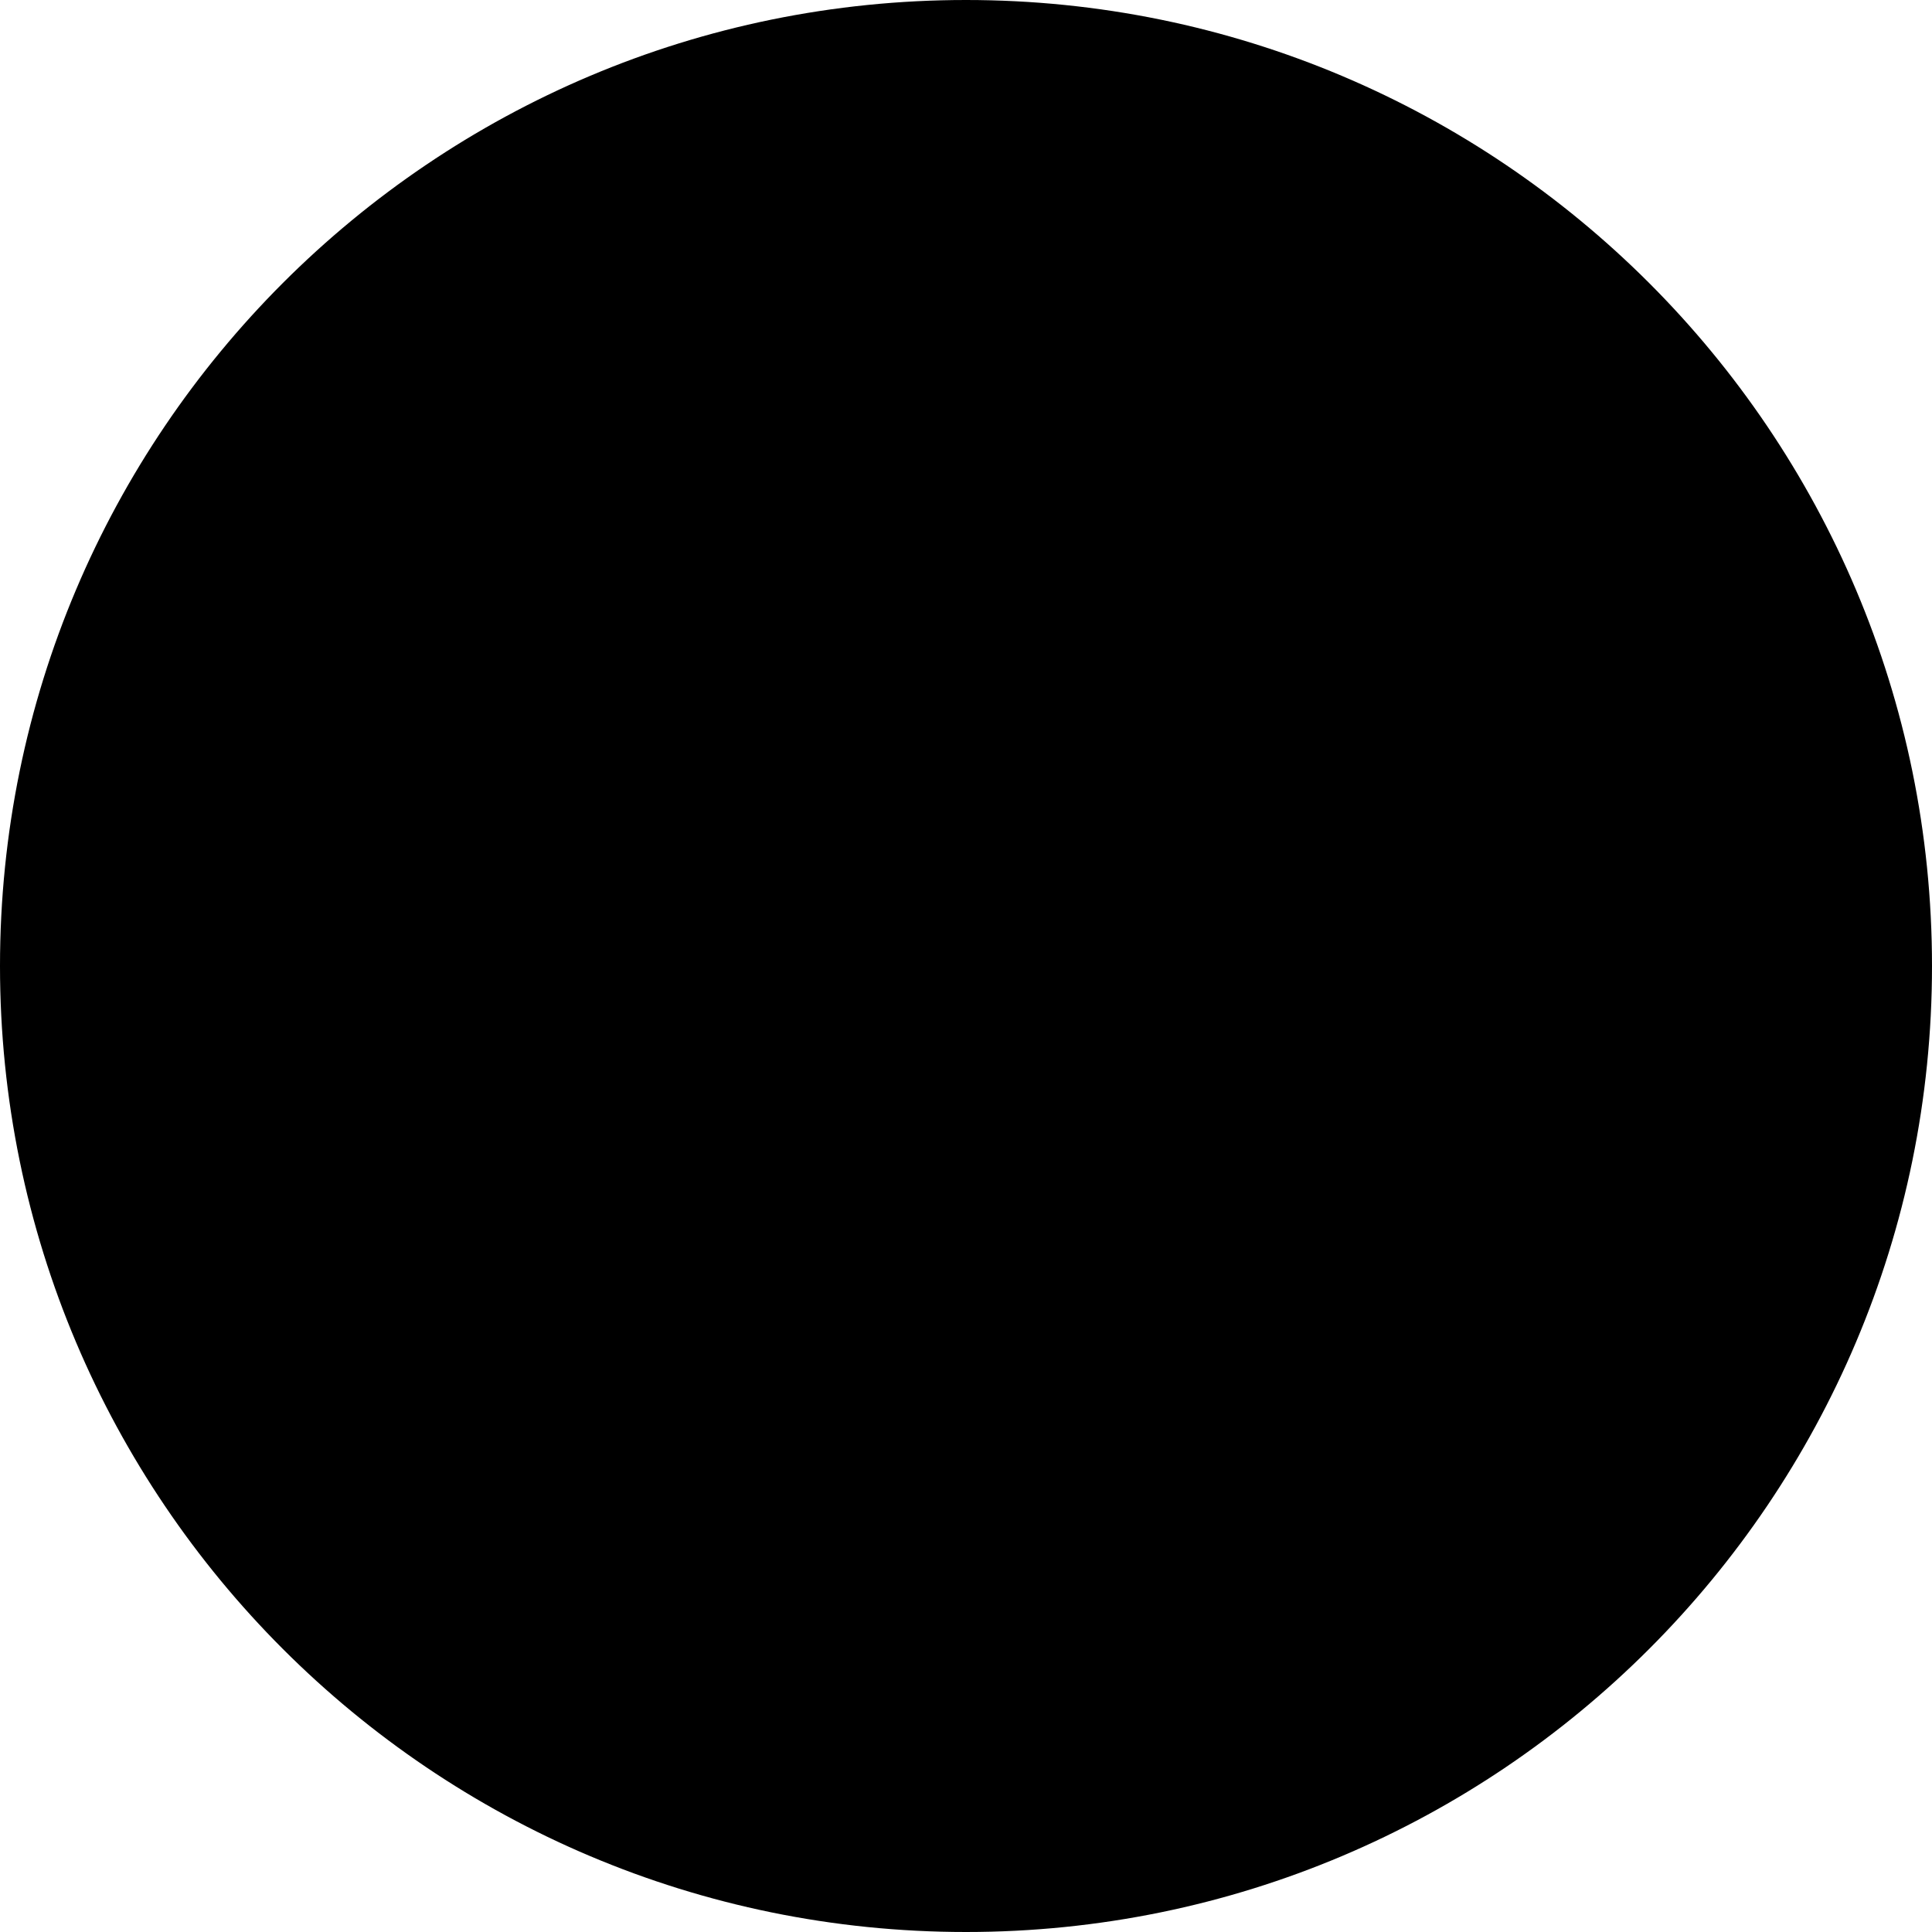
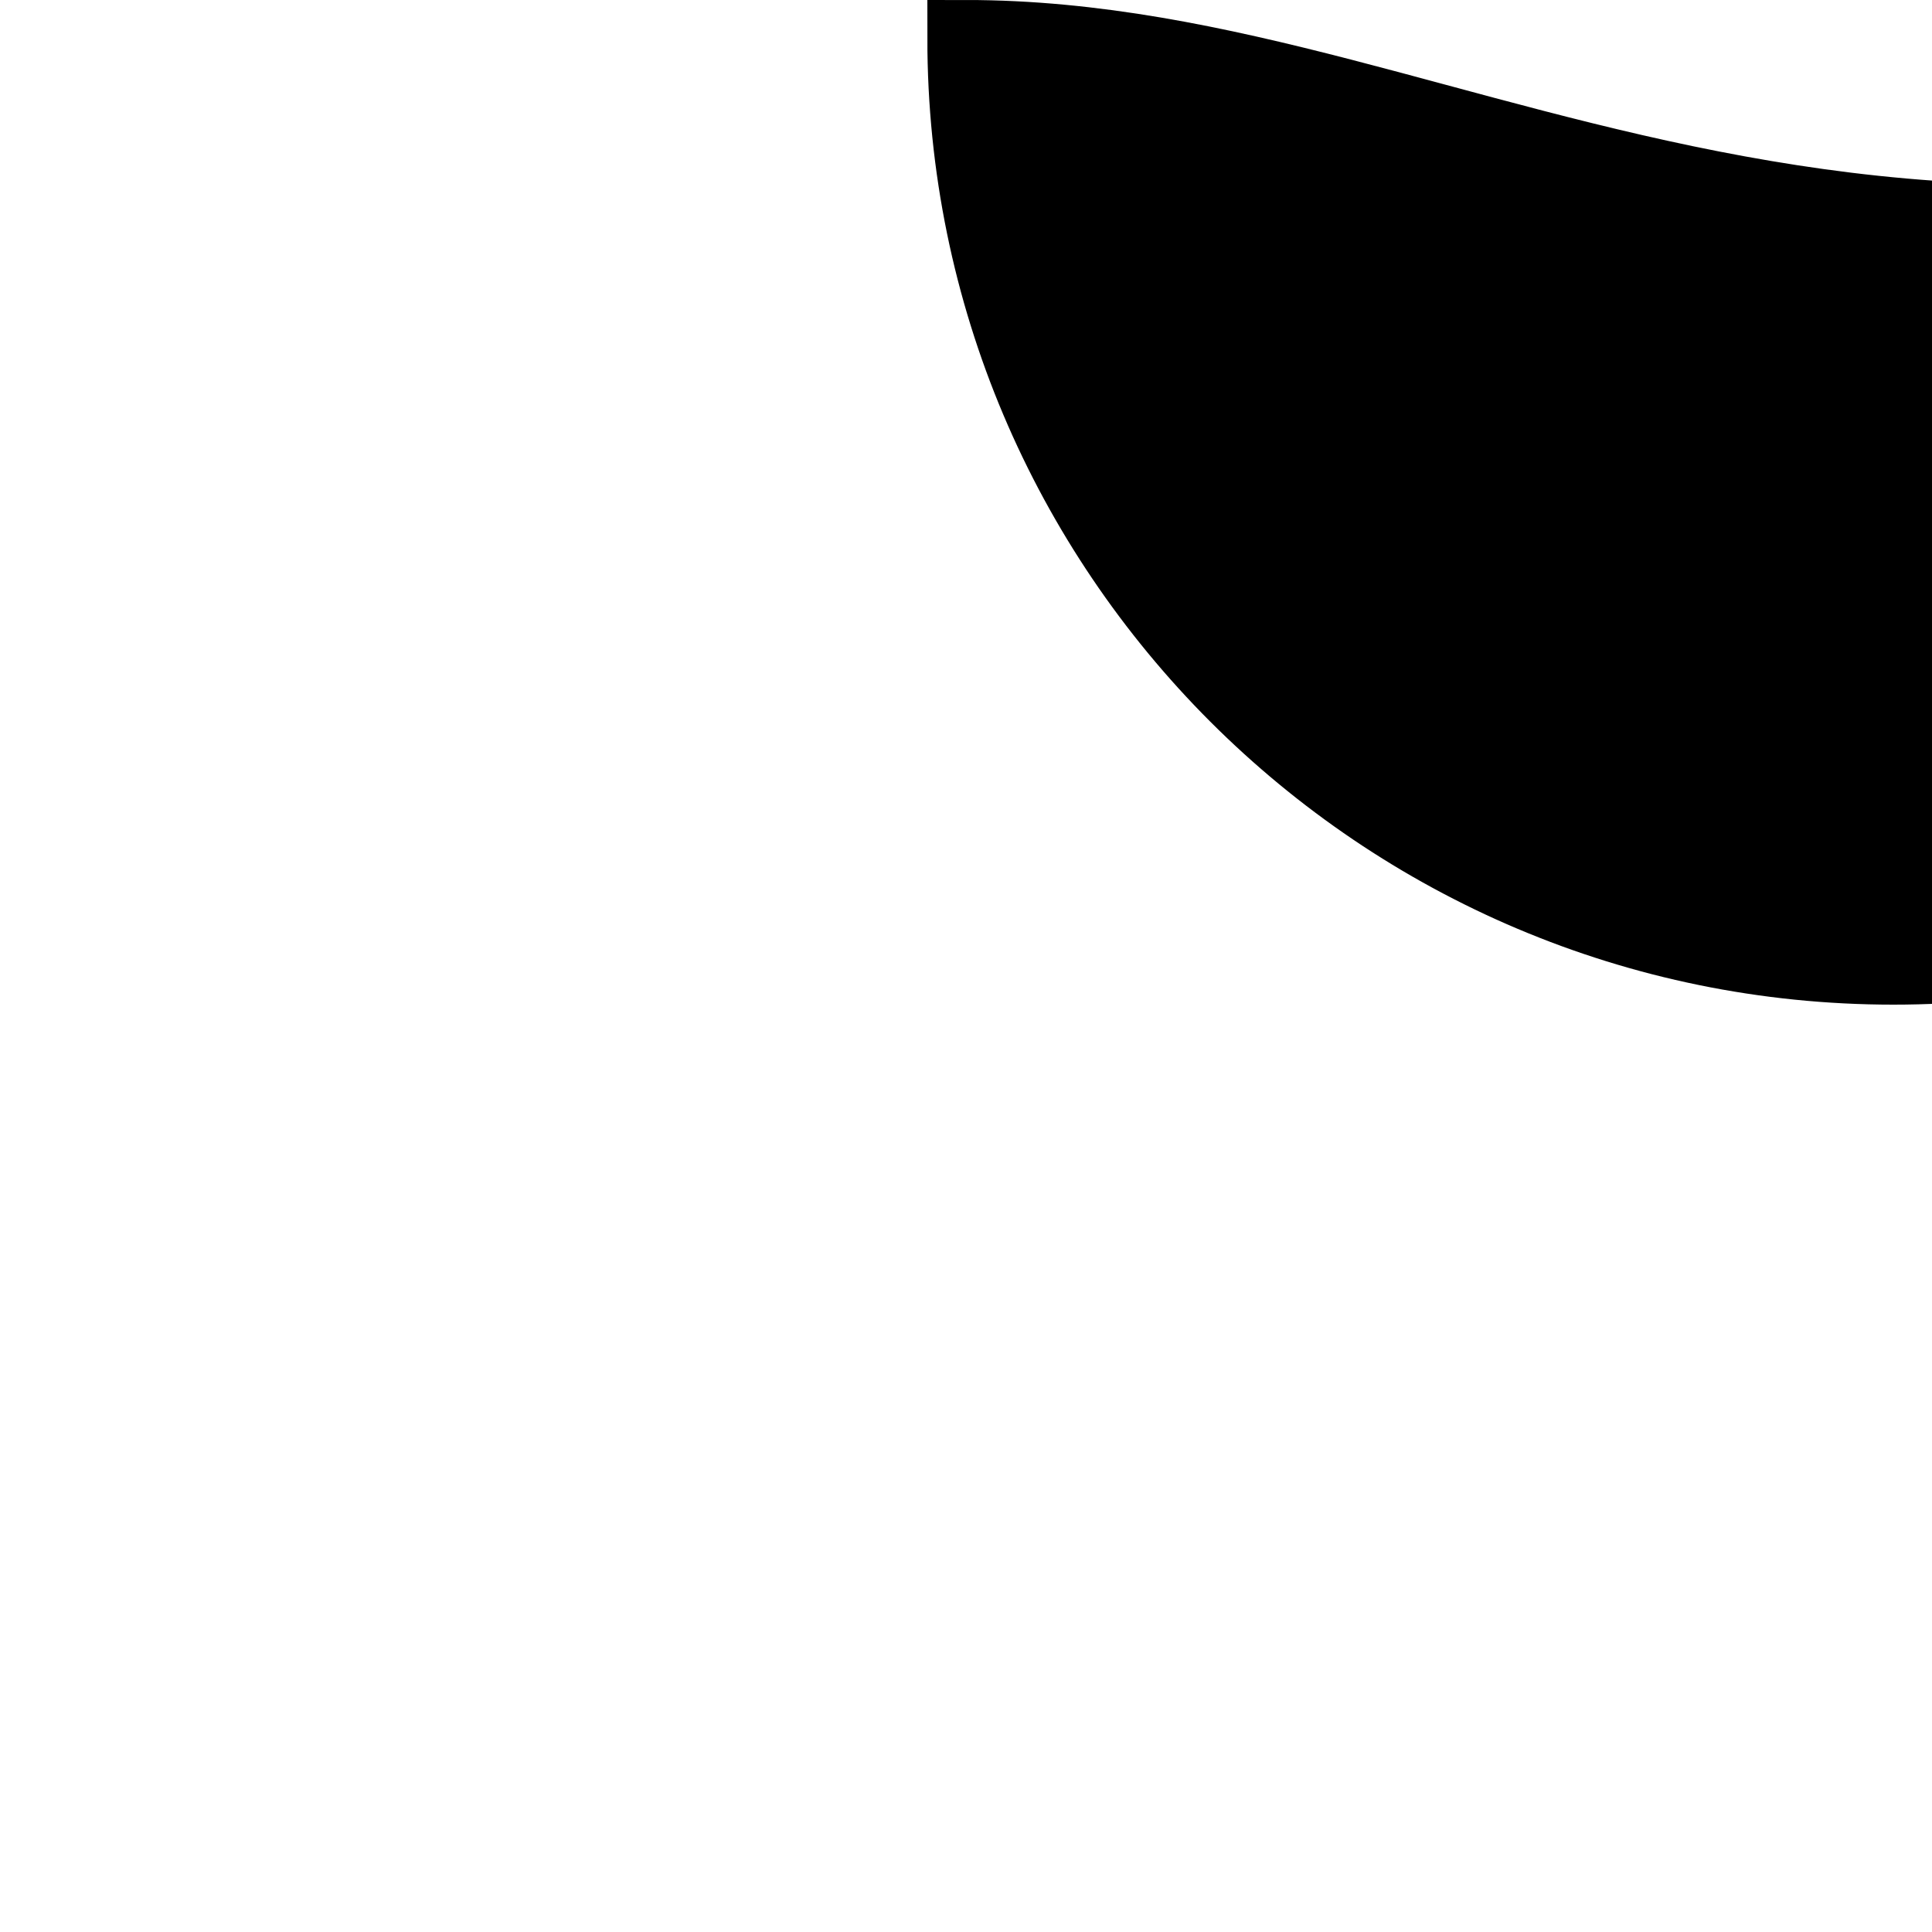
<svg xmlns="http://www.w3.org/2000/svg" version="1.1" id="Layer_1" x="0px" y="0px" width="50px" height="50px" viewBox="-1 -1 50 50" enable-background="new 0 0 48 48" xml:space="preserve">
  <g>
    <g>
-       <path fill="ButtonFace" stroke="ButtonText" stroke-width="2" d="M24,0C10.745,0,0,10.745,0,24c0,13.253,10.745,24,24,24s24-10.747,24-24C48,10.745,37.255,0,24,0L24,0z" />
+       <path fill="ButtonFace" stroke="ButtonText" stroke-width="2" d="M24,0c0,13.253,10.745,24,24,24s24-10.747,24-24C48,10.745,37.255,0,24,0L24,0z" />
    </g>
-     <polygon fill="ButtonText" points="12.75,25.935 12.75,32.654 24.193,20.86 35.75,32.85 35.75,25.986 24.226,14.151  " />
  </g>
</svg>